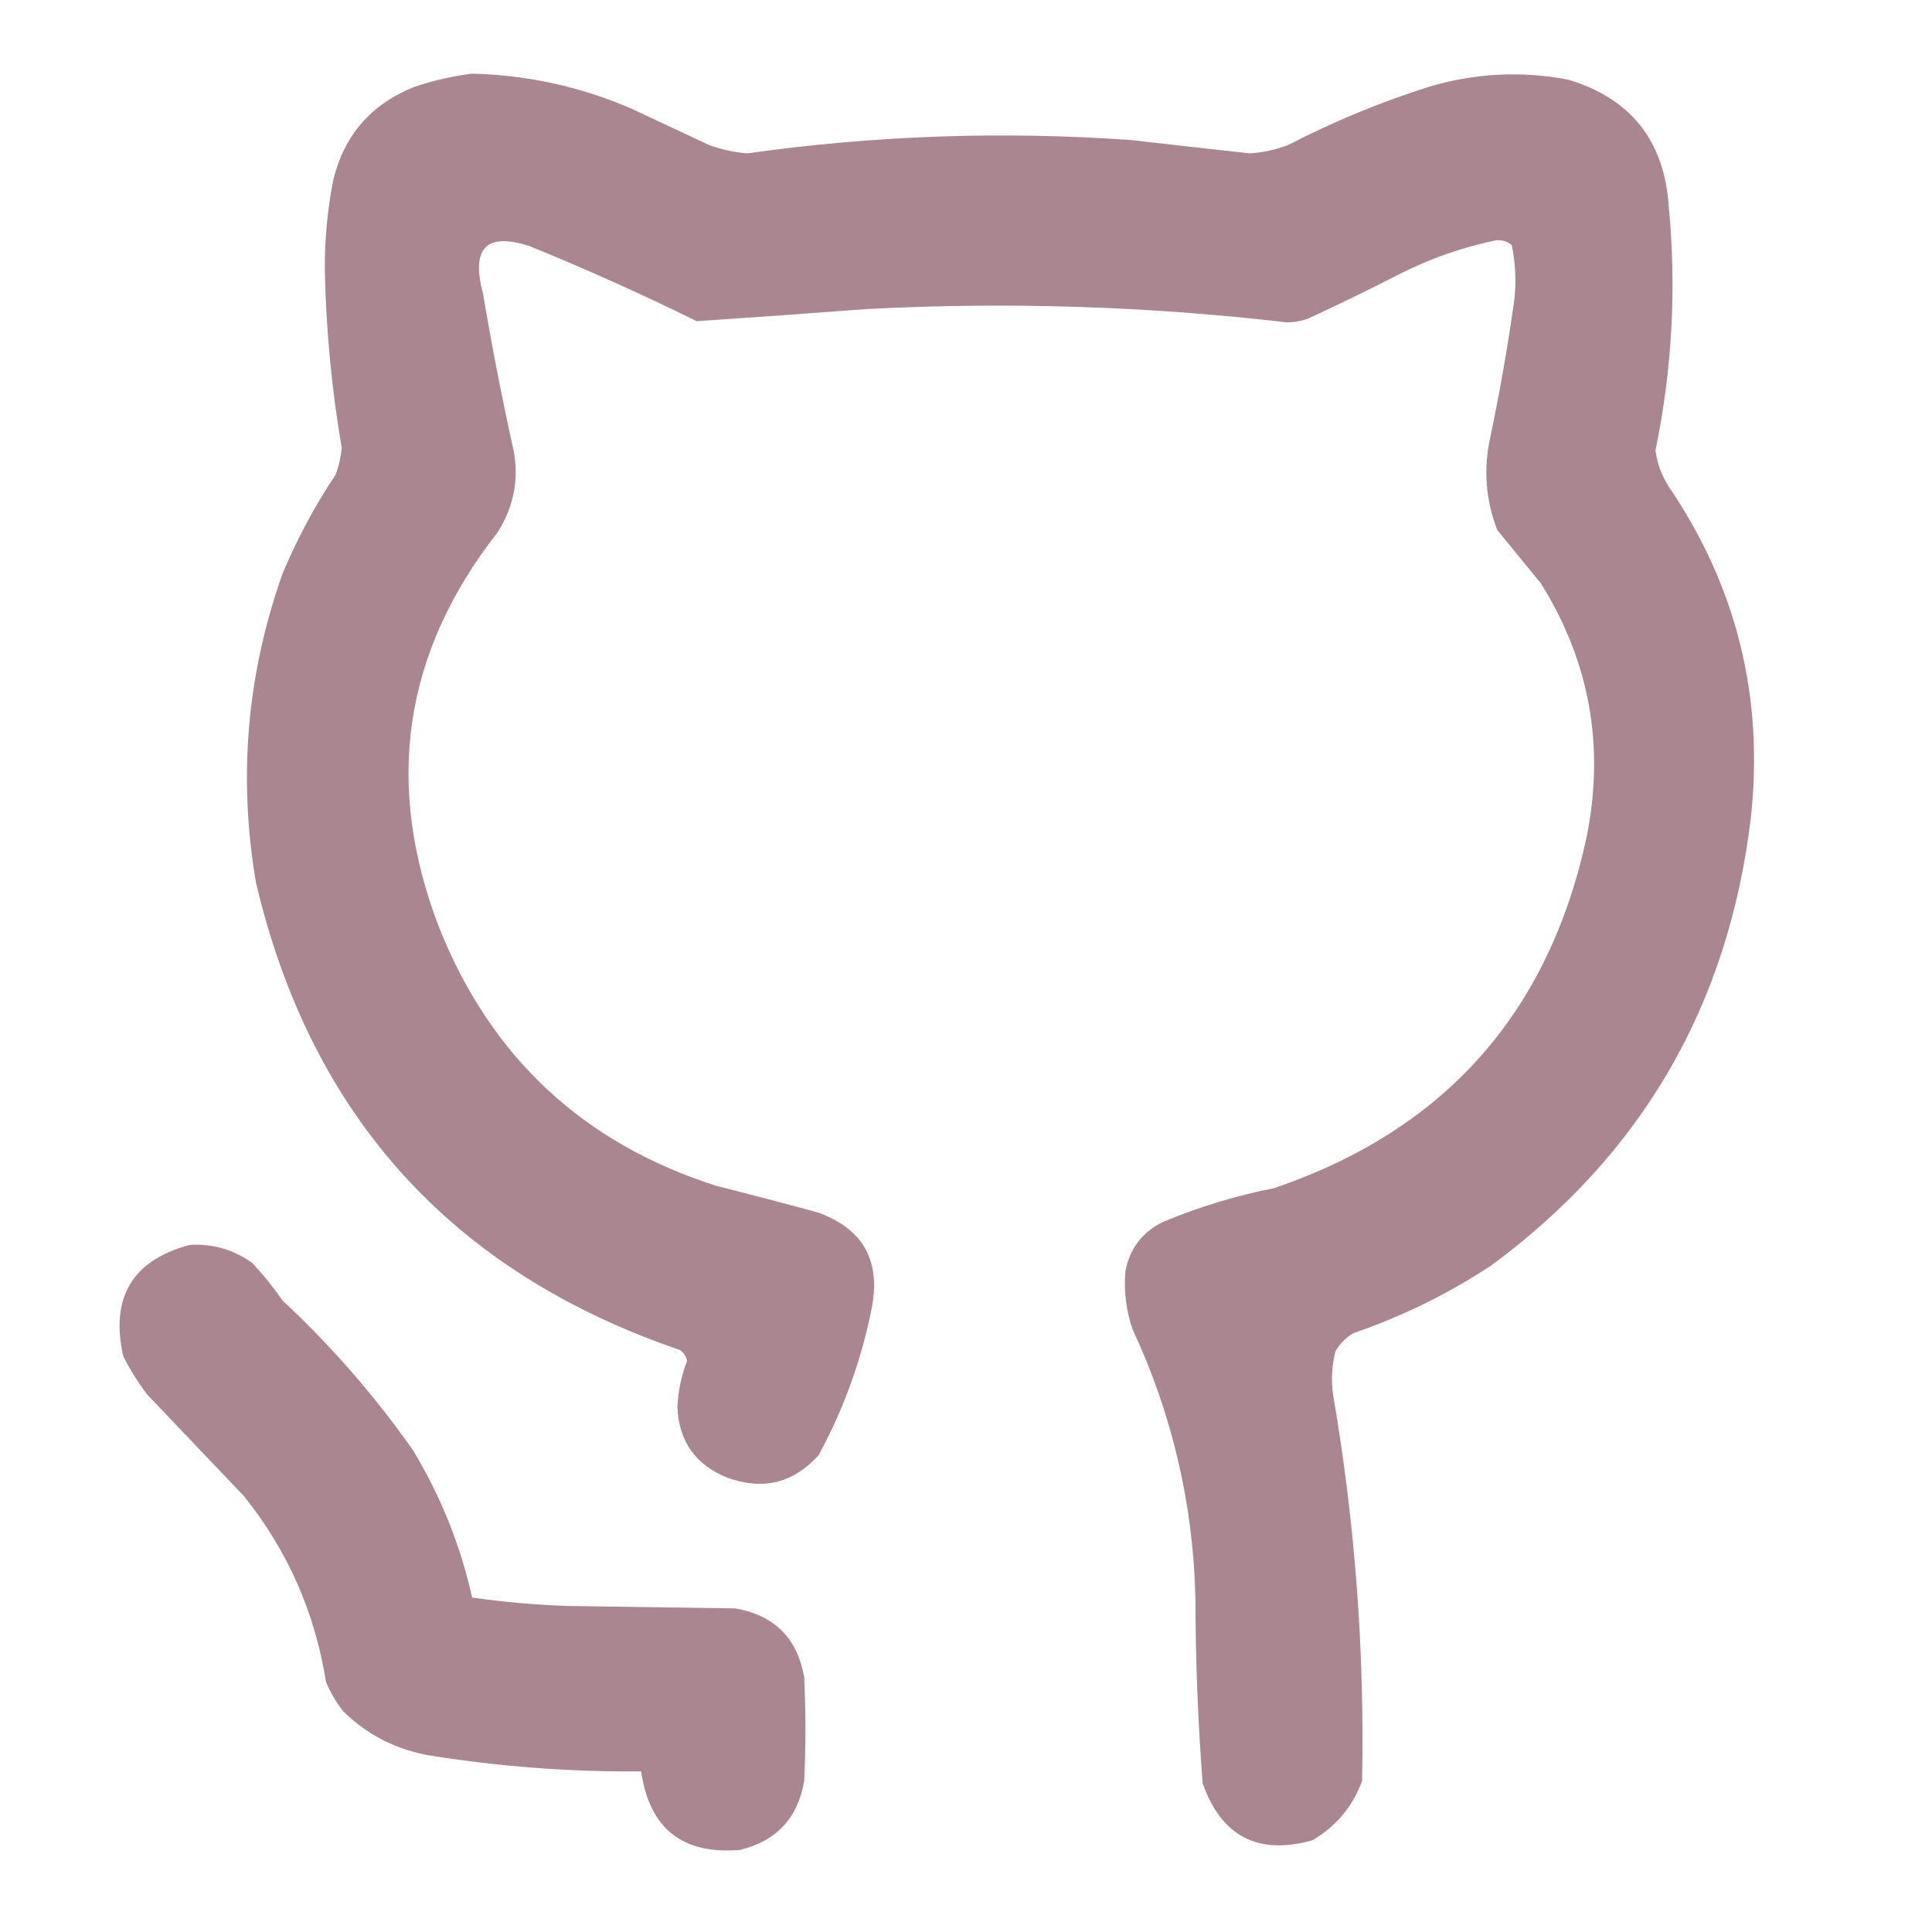
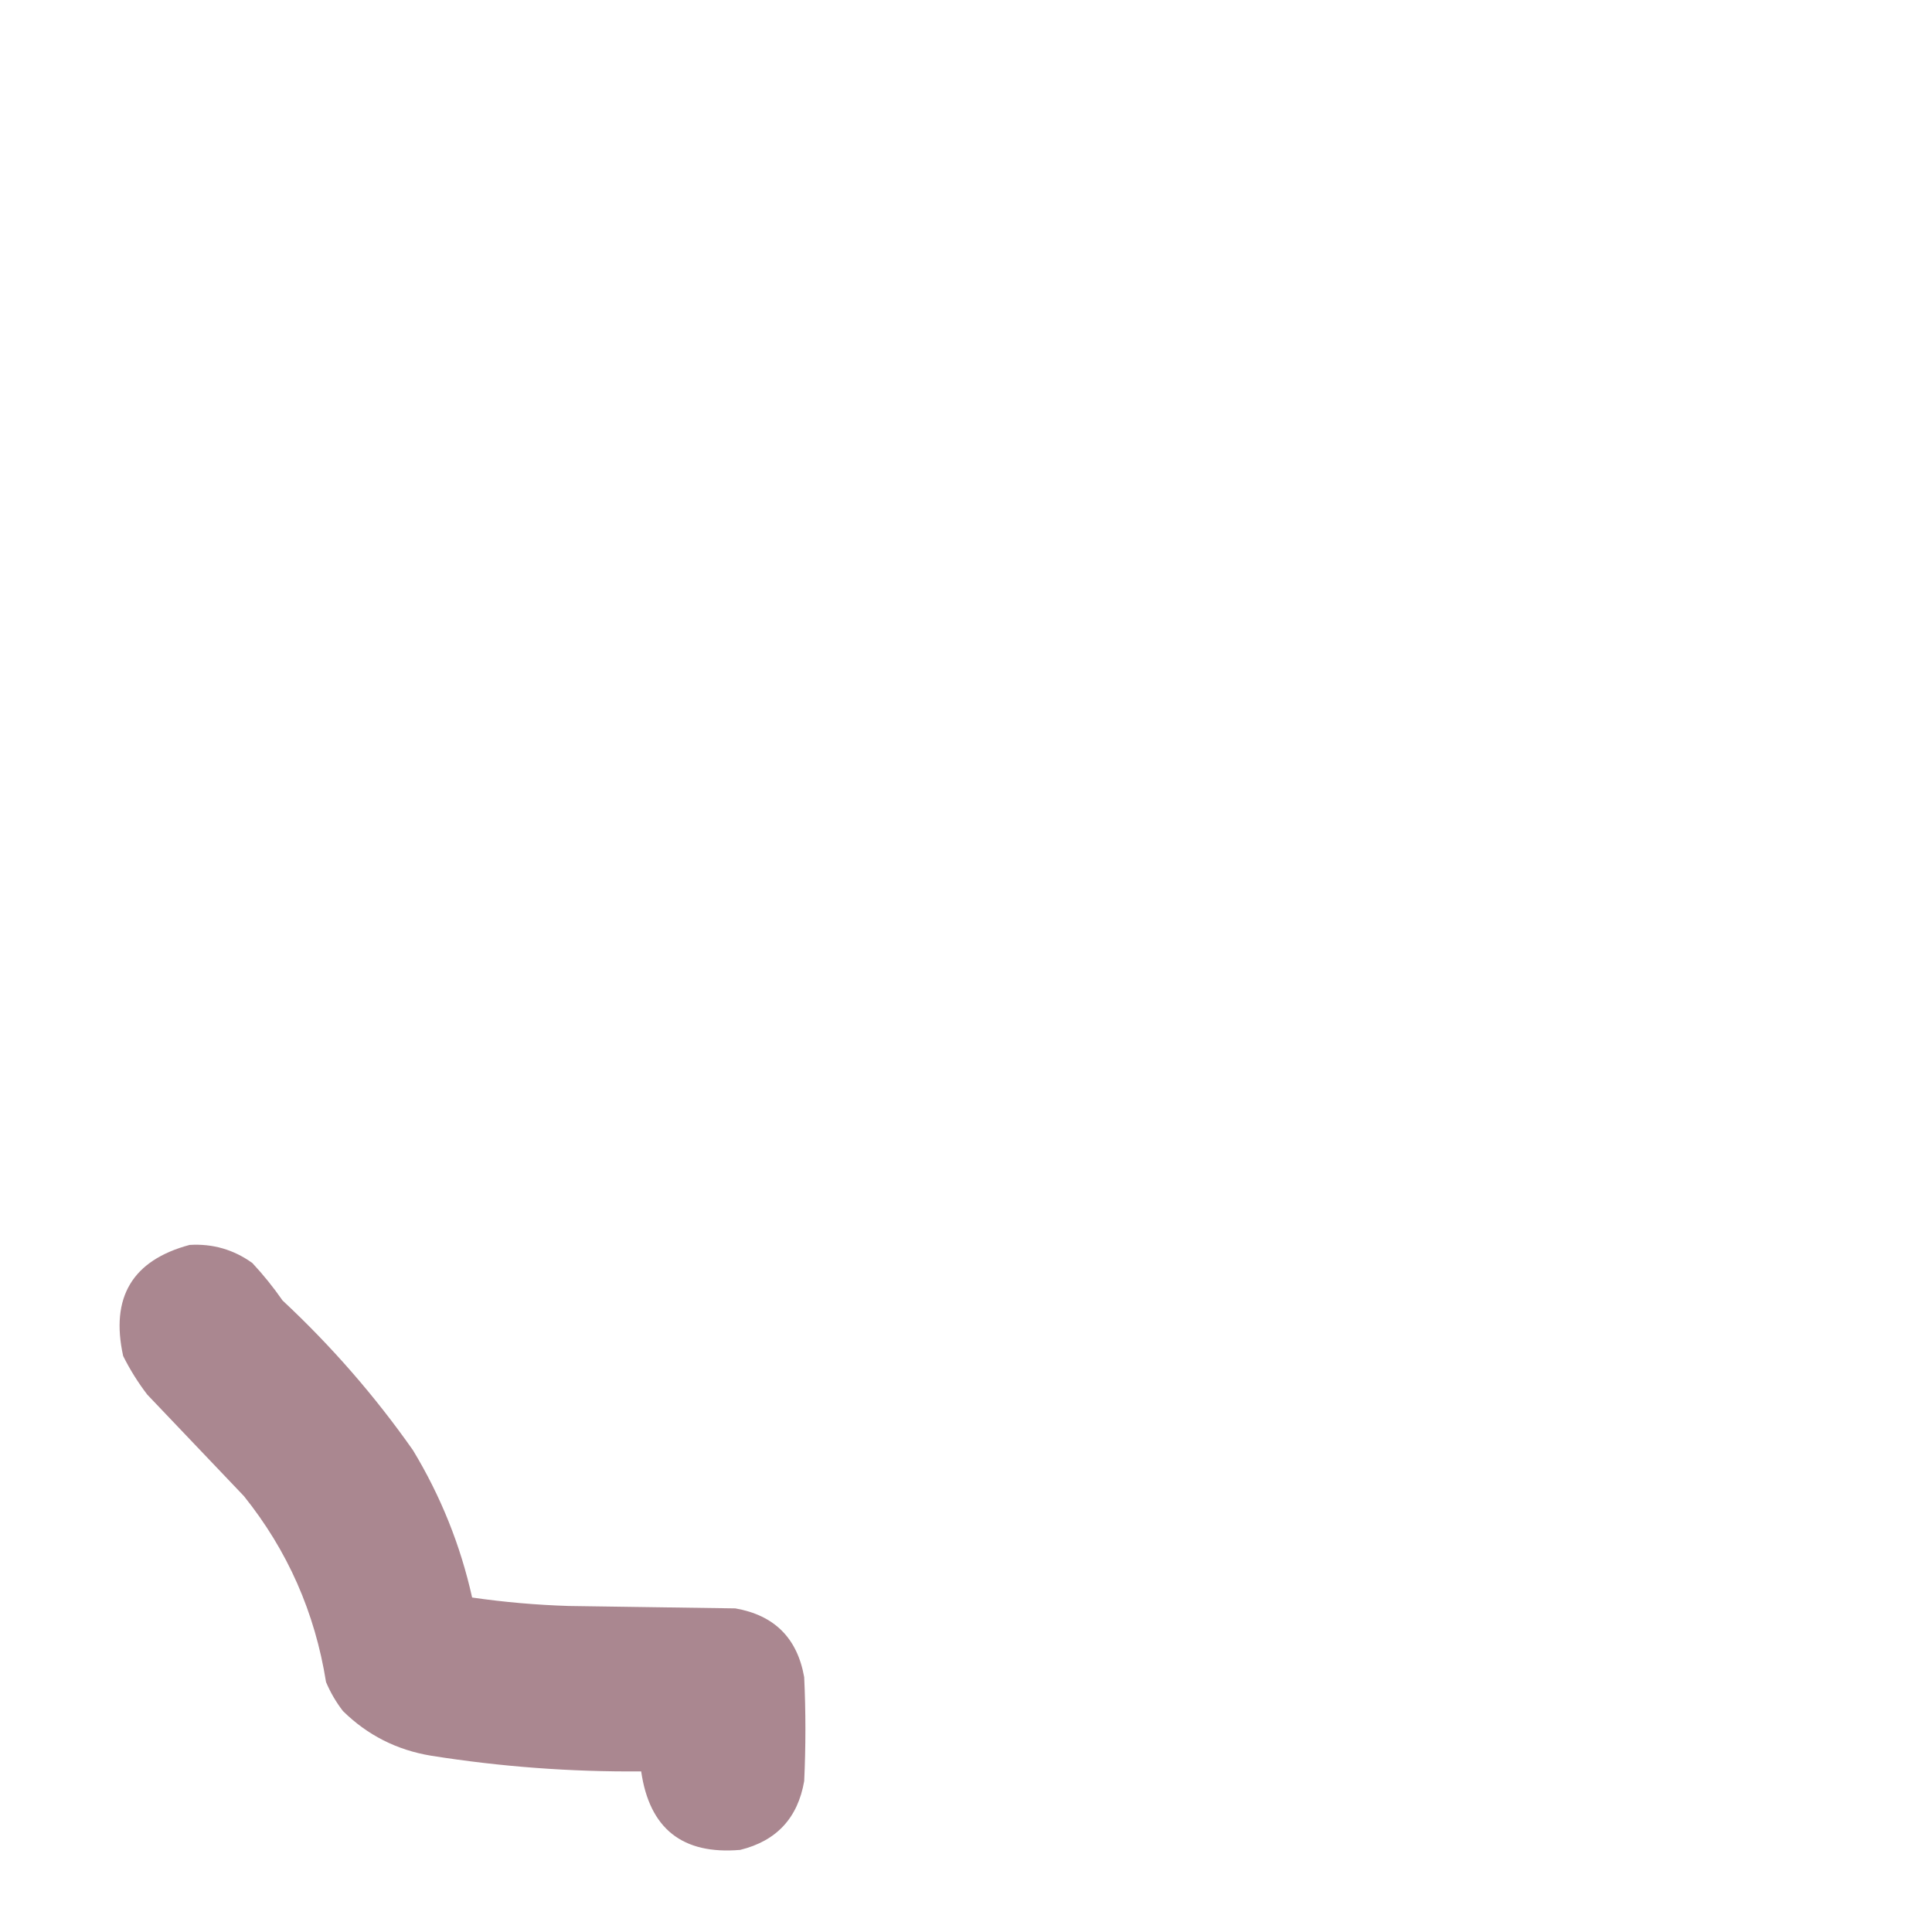
<svg xmlns="http://www.w3.org/2000/svg" version="1.1" width="800px" height="800px" style="shape-rendering:geometricPrecision; text-rendering:geometricPrecision; image-rendering:optimizeQuality; fill-rule:evenodd; clip-rule:evenodd">
  <g>
-     <path style="opacity:1" fill="#aa8790" d="M 195.5,30.5 C 218.435,31.054 240.435,35.887 261.5,45C 272.167,50 282.833,55 293.5,60C 298.664,61.916 303.997,63.083 309.5,63.5C 362.319,56.052 415.319,54.219 468.5,58C 484.827,59.88 501.16,61.713 517.5,63.5C 523.016,63.164 528.349,61.997 533.5,60C 552.157,50.337 571.491,42.337 591.5,36C 610.613,30.268 629.946,29.268 649.5,33C 675.369,40.87 689.202,58.37 691,85.5C 694.236,119.44 692.403,153.107 685.5,186.5C 686.202,191.905 688.035,196.905 691,201.5C 719.091,242.863 730.424,288.53 725,338.5C 715.789,416.13 679.955,477.963 617.5,524C 599.731,535.718 580.731,545.051 560.5,552C 557.333,553.833 554.833,556.333 553,559.5C 551.473,565.415 551.139,571.415 552,577.5C 561.099,630.447 565.099,683.781 564,737.5C 560.084,748.085 553.25,756.252 543.5,762C 521.014,768.341 505.848,760.507 498,738.5C 496.027,712.886 495.027,687.219 495,661.5C 494.039,622.657 485.372,585.657 469,550.5C 466.303,542.691 465.303,534.691 466,526.5C 467.739,517.092 472.906,510.258 481.5,506C 496.342,499.788 511.676,495.122 527.5,492C 598.151,468.013 641.318,419.513 657,346.5C 664.556,308.825 658.223,273.825 638,241.5C 632,234.167 626,226.833 620,219.5C 615.216,207.18 614.216,194.513 617,181.5C 620.977,162.613 624.311,143.613 627,124.5C 627.896,116.754 627.563,109.087 626,101.5C 624.178,99.955 622.011,99.288 619.5,99.5C 605.938,102.299 592.938,106.799 580.5,113C 567.623,119.606 554.623,125.939 541.5,132C 538.759,132.977 535.925,133.477 533,133.5C 474.987,126.746 416.82,124.912 358.5,128C 335.147,129.78 311.814,131.446 288.5,133C 265.855,121.844 242.855,111.51 219.5,102C 201.452,96.044 194.952,102.544 200,121.5C 203.486,142.265 207.486,162.931 212,183.5C 215.292,196.704 213.292,209.037 206,220.5C 166.928,270.374 158.928,325.04 182,384.5C 203.437,437.935 241.603,473.435 296.5,491C 310.536,494.54 324.536,498.207 338.5,502C 357.257,508.675 364.757,521.842 361,541.5C 356.755,562.982 349.422,583.315 339,602.5C 328.73,614.025 316.23,617.192 301.5,612C 288.029,606.706 281.029,596.873 280.5,582.5C 280.81,575.952 282.143,569.619 284.5,563.5C 284.124,561.617 283.124,560.117 281.5,559C 187.308,526.811 128.808,462.311 106,365.5C 98.543,321.856 102.21,279.189 117,237.5C 123.047,223.069 130.38,209.403 139,196.5C 140.307,192.939 141.14,189.273 141.5,185.5C 137.35,161.17 135.017,136.67 134.5,112C 134.405,99.377 135.572,86.877 138,74.5C 142.54,55.93 153.707,43.097 171.5,36C 179.448,33.314 187.448,31.481 195.5,30.5 Z" />
-   </g>
+     </g>
  <g>
    <path style="opacity:1" fill="#aa8790" d="M 78.5,515.5 C 88.082,514.914 96.749,517.414 104.5,523C 109.046,527.877 113.213,533.044 117,538.5C 137.238,557.392 155.238,578.059 171,600.5C 182.504,619.506 190.671,639.84 195.5,661.5C 208.756,663.417 222.089,664.584 235.5,665C 258.5,665.333 281.5,665.667 304.5,666C 320.667,668.833 330.167,678.333 333,694.5C 333.667,708.833 333.667,723.167 333,737.5C 330.364,752.802 321.53,762.302 306.5,766C 282.593,768.05 268.926,757.217 265.5,733.5C 236.309,733.739 207.309,731.573 178.5,727C 164.312,724.657 152.146,718.49 142,708.5C 139.162,704.828 136.829,700.828 135,696.5C 130.41,667.686 119.077,642.02 101,619.5C 87.667,605.5 74.333,591.5 61,577.5C 57.166,572.503 53.833,567.17 51,561.5C 45.643,537.184 54.809,521.85 78.5,515.5 Z" />
  </g>
</svg>